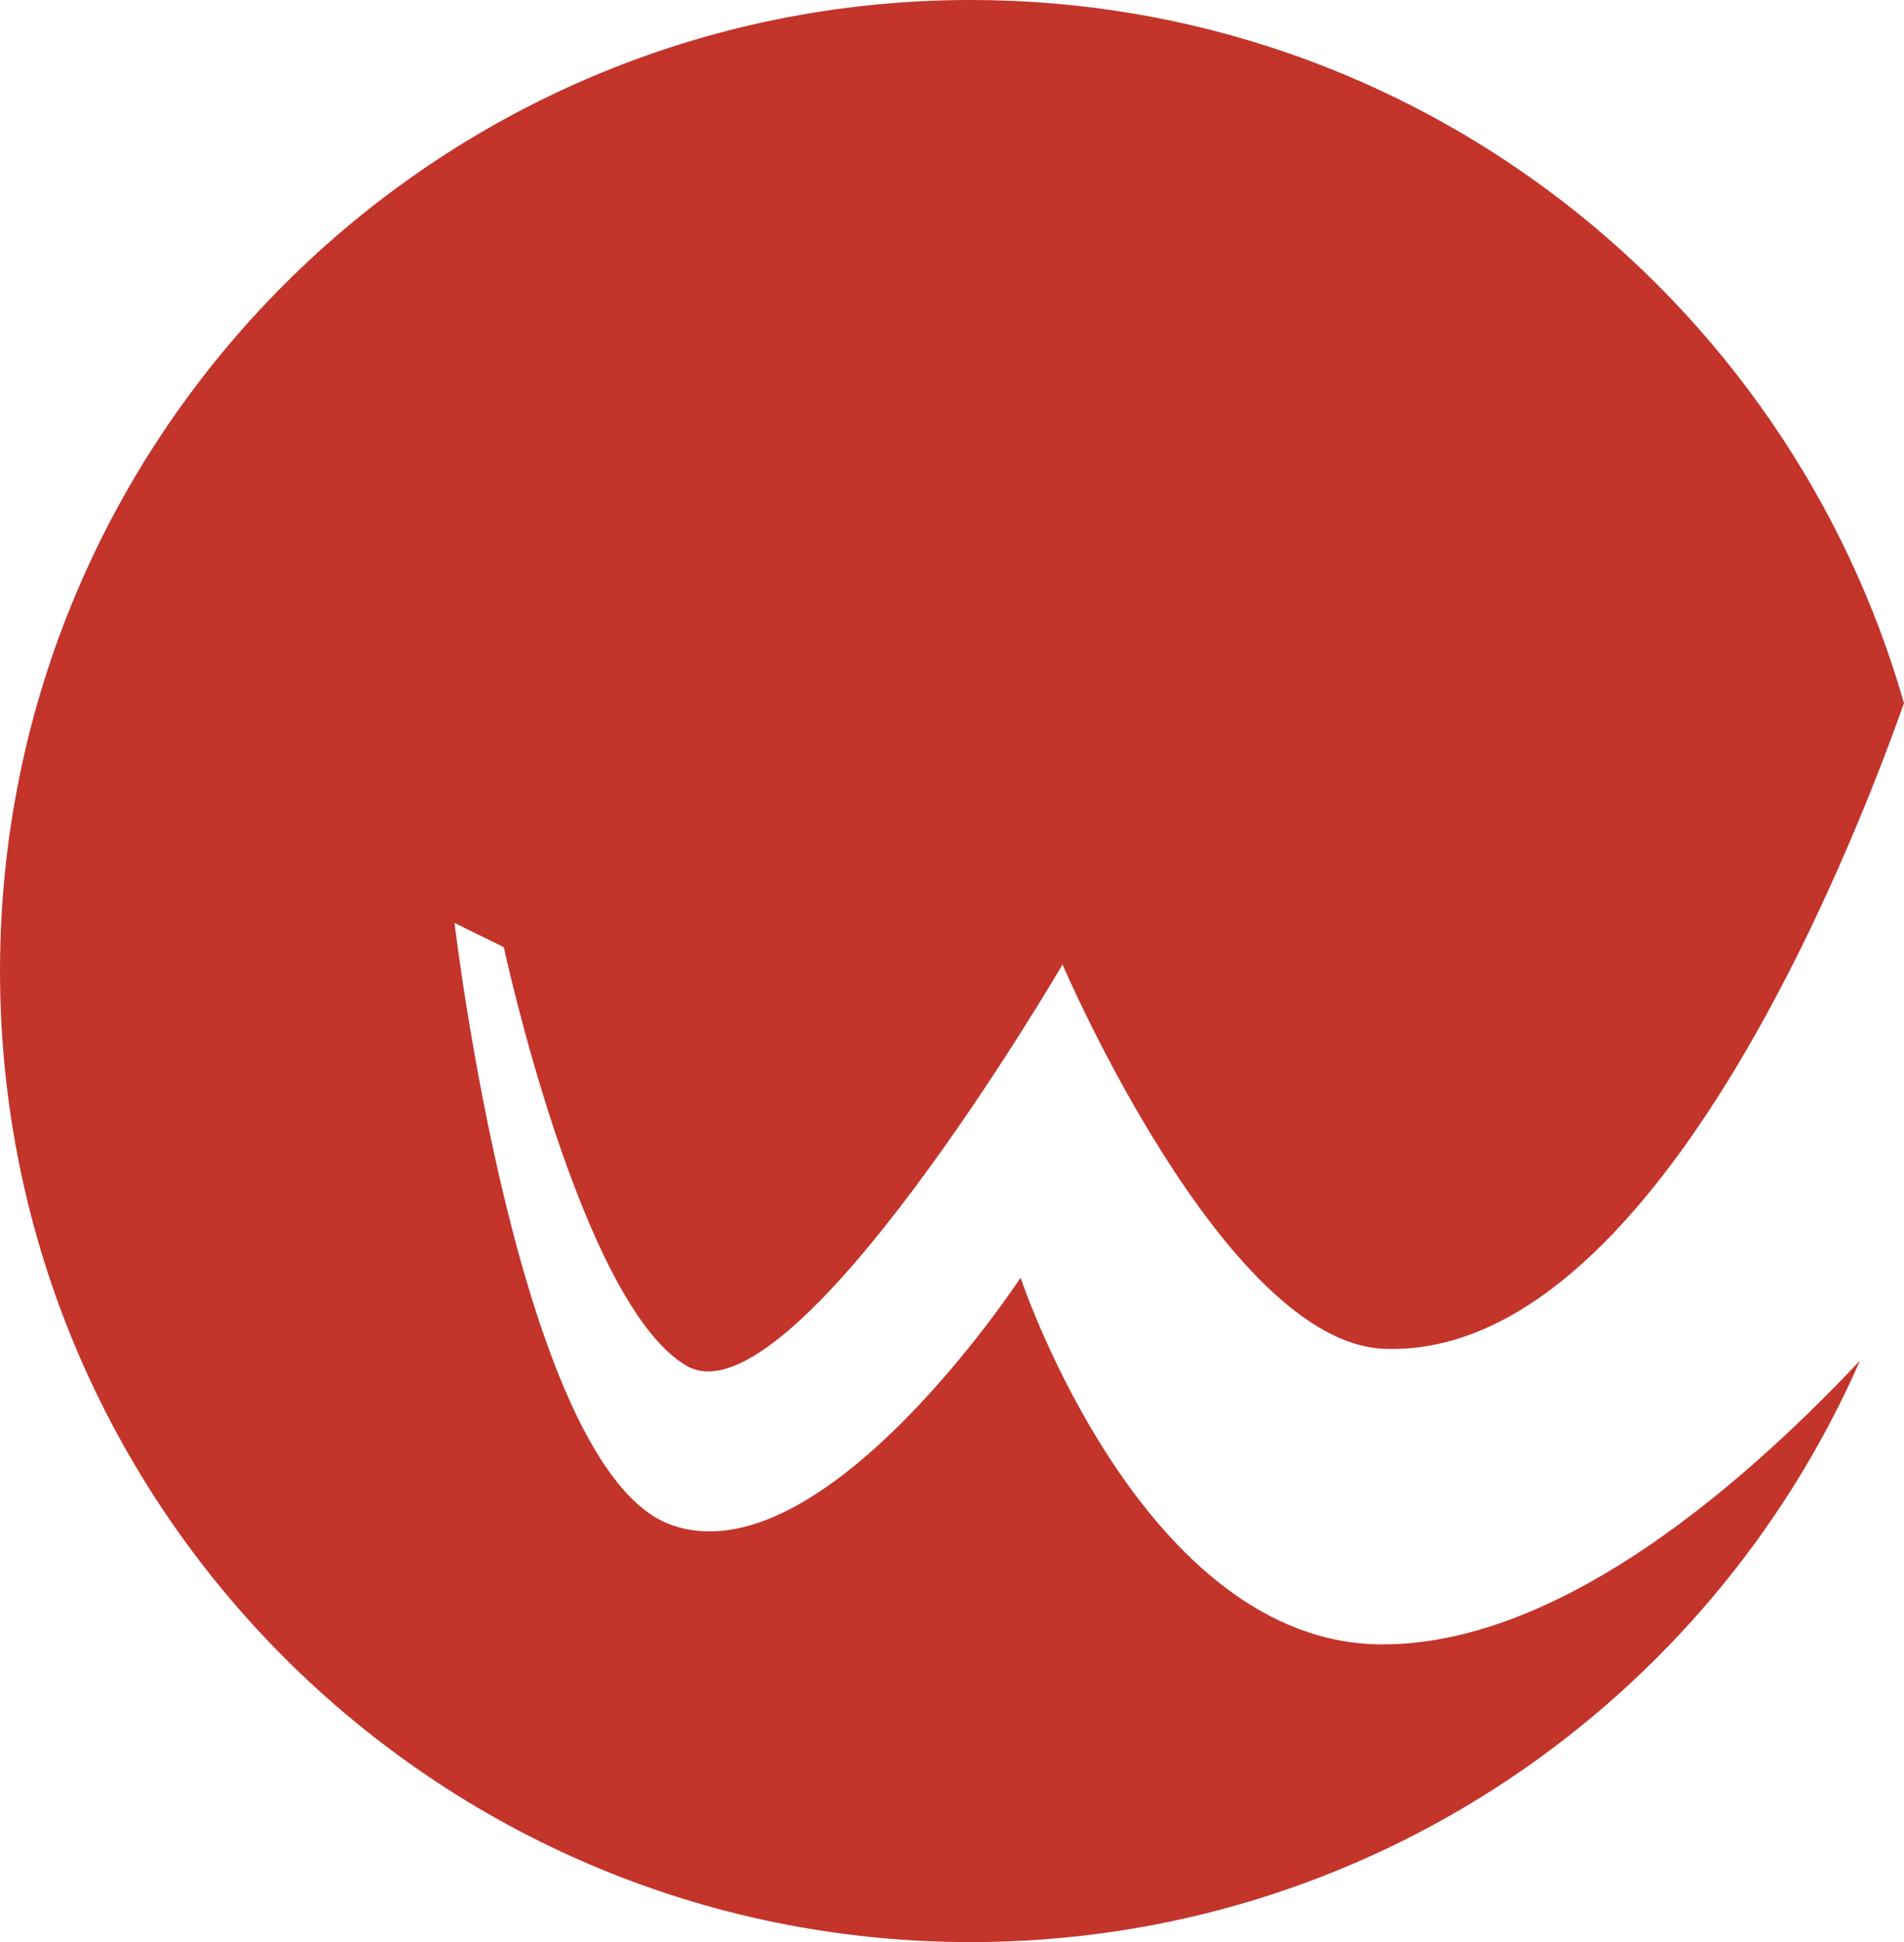
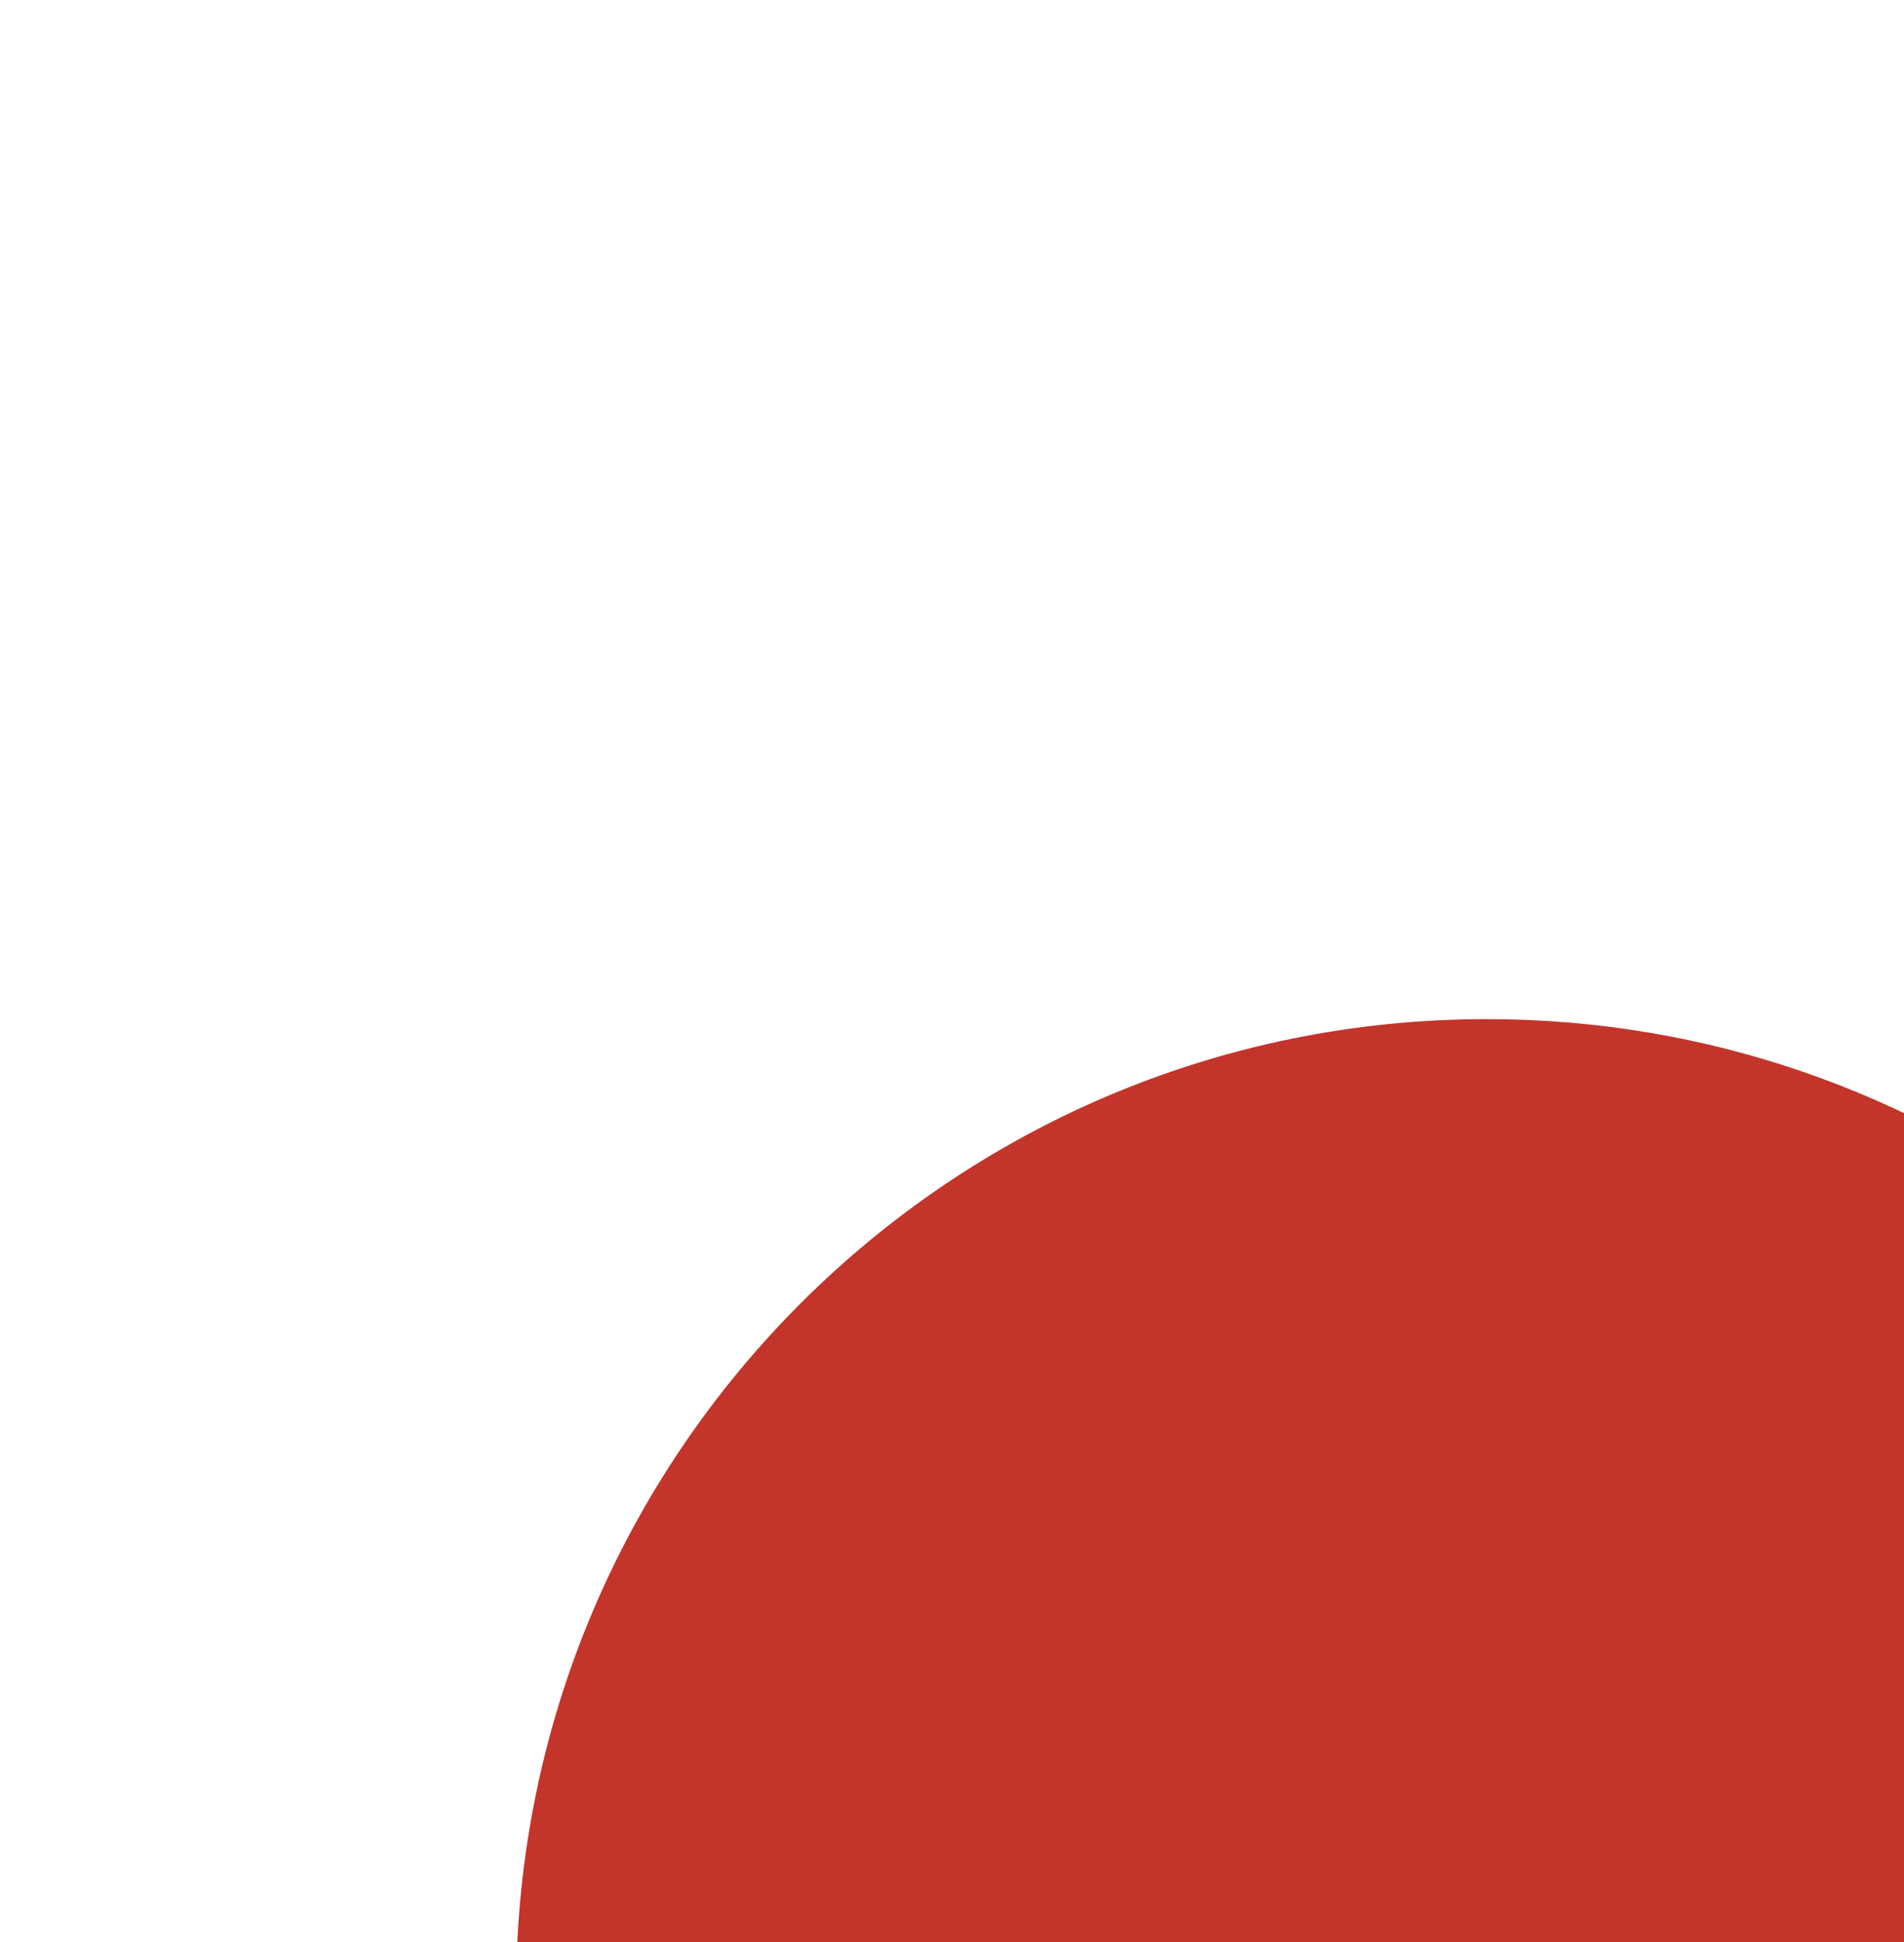
<svg xmlns="http://www.w3.org/2000/svg" xml:space="preserve" width="167.566mm" height="170.859mm" version="1.1" style="shape-rendering:geometricPrecision; text-rendering:geometricPrecision; image-rendering:optimizeQuality; fill-rule:evenodd; clip-rule:evenodd" viewBox="0 0 16973 17307">
  <defs>
    <style type="text/css">
   
    .fil0 {fill:#C3342A;fill-rule:nonzero}
   
  </style>
  </defs>
  <g id="Ebene_x0020_1">
-     <path class="fil0" d="M8653 17307c3544,0 6590,-2131 7928,-5182 -1177,1247 -2752,2528 -4256,2529 -2141,1 -3227,-3268 -3227,-3268 0,0 -1765,2694 -3120,2201 -1355,-493 -1926,-5362 -1926,-5362l439 216c0,0 684,3180 1629,3730 945,550 3352,-3576 3352,-3576 0,0 1440,3370 2867,3425 2382,91 4151,-4389 4634,-5754 -1036,-3618 -4368,-6266 -8320,-6266 -4779,0 -8653,3874 -8653,8653 0,4779 3874,8654 8653,8654z" />
+     <path class="fil0" d="M8653 17307l439 216c0,0 684,3180 1629,3730 945,550 3352,-3576 3352,-3576 0,0 1440,3370 2867,3425 2382,91 4151,-4389 4634,-5754 -1036,-3618 -4368,-6266 -8320,-6266 -4779,0 -8653,3874 -8653,8653 0,4779 3874,8654 8653,8654z" />
  </g>
</svg>